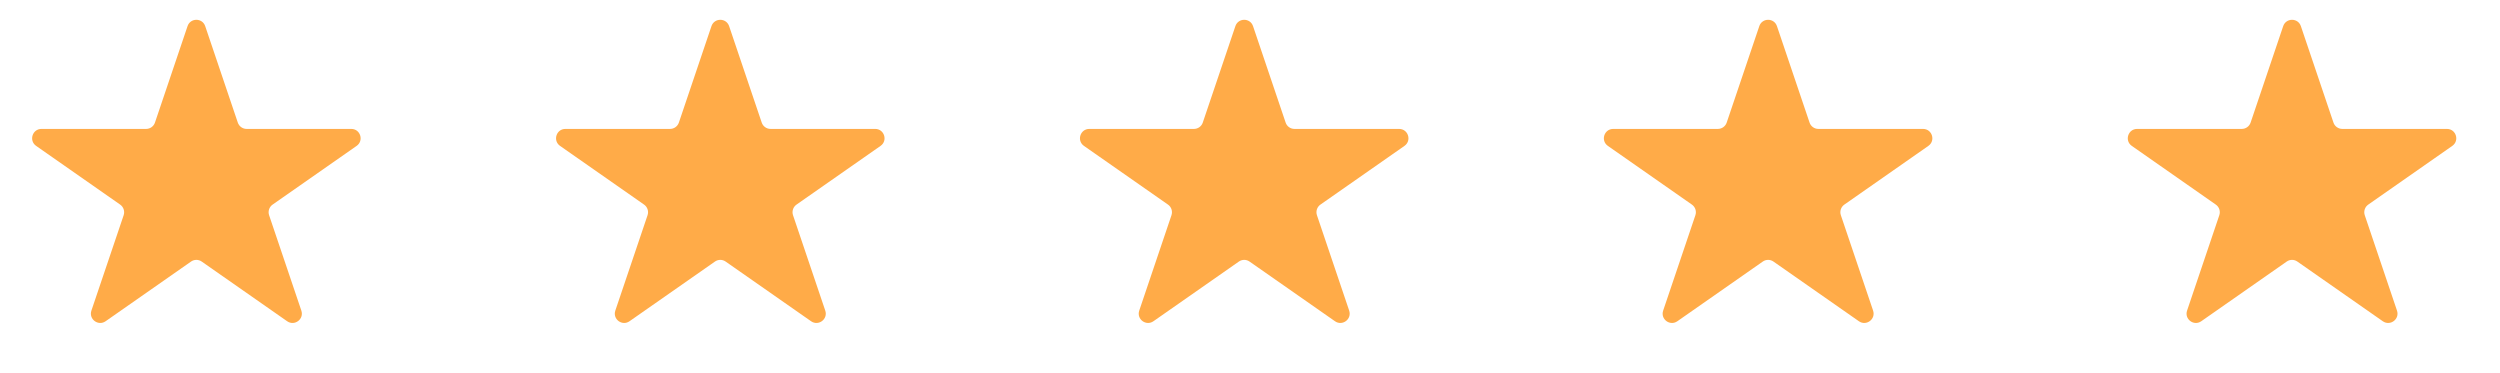
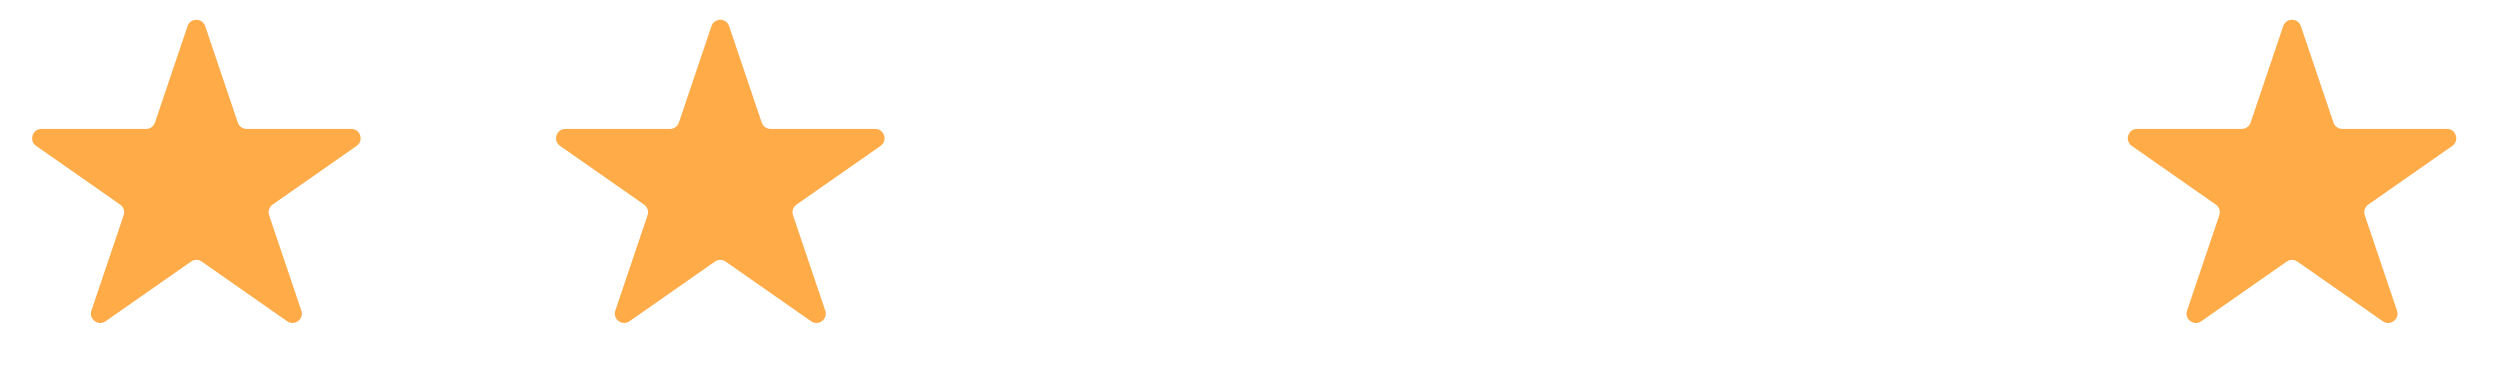
<svg xmlns="http://www.w3.org/2000/svg" width="134" height="20" viewBox="0 0 134 20" fill="none">
  <g id="Group 78">
    <g id="Group 77">
      <path id="Star 1" d="M10.052 1.402C10.205 0.948 10.846 0.948 10.999 1.402L12.746 6.57C12.815 6.773 13.005 6.91 13.22 6.91H18.829C19.318 6.91 19.516 7.54 19.115 7.82L14.611 10.966C14.429 11.093 14.353 11.325 14.424 11.536L16.152 16.649C16.307 17.106 15.788 17.495 15.392 17.219L10.812 14.02C10.64 13.899 10.412 13.899 10.239 14.02L5.66 17.219C5.264 17.495 4.745 17.106 4.899 16.649L6.628 11.536C6.699 11.325 6.622 11.093 6.44 10.966L1.937 7.82C1.536 7.54 1.734 6.91 2.223 6.91H7.832C8.046 6.91 8.237 6.773 8.306 6.57L10.052 1.402Z" fill="#FFAB48" />
      <path id="Star 2" d="M38.134 1.402C38.287 0.948 38.928 0.948 39.081 1.402L40.828 6.57C40.897 6.773 41.087 6.91 41.302 6.91H46.91C47.4 6.91 47.598 7.54 47.197 7.82L42.693 10.966C42.511 11.093 42.435 11.325 42.506 11.536L44.234 16.649C44.389 17.106 43.87 17.495 43.474 17.219L38.894 14.02C38.722 13.899 38.493 13.899 38.321 14.02L33.741 17.219C33.346 17.495 32.827 17.106 32.981 16.649L34.709 11.536C34.781 11.325 34.704 11.093 34.522 10.966L30.019 7.82C29.618 7.54 29.816 6.91 30.305 6.91H35.914C36.128 6.91 36.319 6.773 36.388 6.57L38.134 1.402Z" fill="#FFAB48" />
-       <path id="Star 3" d="M66.216 1.402C66.369 0.948 67.01 0.948 67.163 1.402L68.91 6.57C68.978 6.773 69.169 6.91 69.383 6.91H74.992C75.481 6.91 75.68 7.54 75.279 7.82L70.775 10.966C70.593 11.093 70.517 11.325 70.588 11.536L72.316 16.649C72.47 17.106 71.951 17.495 71.556 17.219L66.976 14.02C66.804 13.899 66.575 13.899 66.403 14.02L61.823 17.219C61.428 17.495 60.909 17.106 61.063 16.649L62.791 11.536C62.862 11.325 62.786 11.093 62.604 10.966L58.1 7.82C57.699 7.54 57.898 6.91 58.387 6.91H63.996C64.21 6.91 64.401 6.773 64.469 6.57L66.216 1.402Z" fill="#FFAB48" />
-       <path id="Star 4" d="M94.298 1.402C94.451 0.948 95.092 0.948 95.245 1.402L96.992 6.57C97.06 6.773 97.251 6.91 97.465 6.91H103.074C103.563 6.91 103.761 7.54 103.36 7.82L98.857 10.966C98.675 11.093 98.598 11.325 98.67 11.536L100.398 16.649C100.552 17.106 100.033 17.495 99.638 17.219L95.058 14.02C94.886 13.899 94.657 13.899 94.485 14.02L89.905 17.219C89.509 17.495 88.99 17.106 89.145 16.649L90.873 11.536C90.944 11.325 90.868 11.093 90.686 10.966L86.182 7.82C85.781 7.54 85.979 6.91 86.469 6.91H92.077C92.292 6.91 92.482 6.773 92.551 6.57L94.298 1.402Z" fill="#FFAB48" />
      <path id="Star 5" d="M122.379 1.402C122.533 0.948 123.174 0.948 123.327 1.402L125.073 6.57C125.142 6.773 125.333 6.91 125.547 6.91H131.156C131.645 6.91 131.843 7.54 131.442 7.82L126.939 10.966C126.757 11.093 126.68 11.325 126.751 11.536L128.479 16.649C128.634 17.106 128.115 17.495 127.719 17.219L123.139 14.02C122.967 13.899 122.739 13.899 122.567 14.02L117.987 17.219C117.591 17.495 117.072 17.106 117.227 16.649L118.955 11.536C119.026 11.325 118.95 11.093 118.767 10.966L114.264 7.82C113.863 7.54 114.061 6.91 114.55 6.91H120.159C120.374 6.91 120.564 6.773 120.633 6.57L122.379 1.402Z" fill="#FFAB48" />
    </g>
  </g>
</svg>